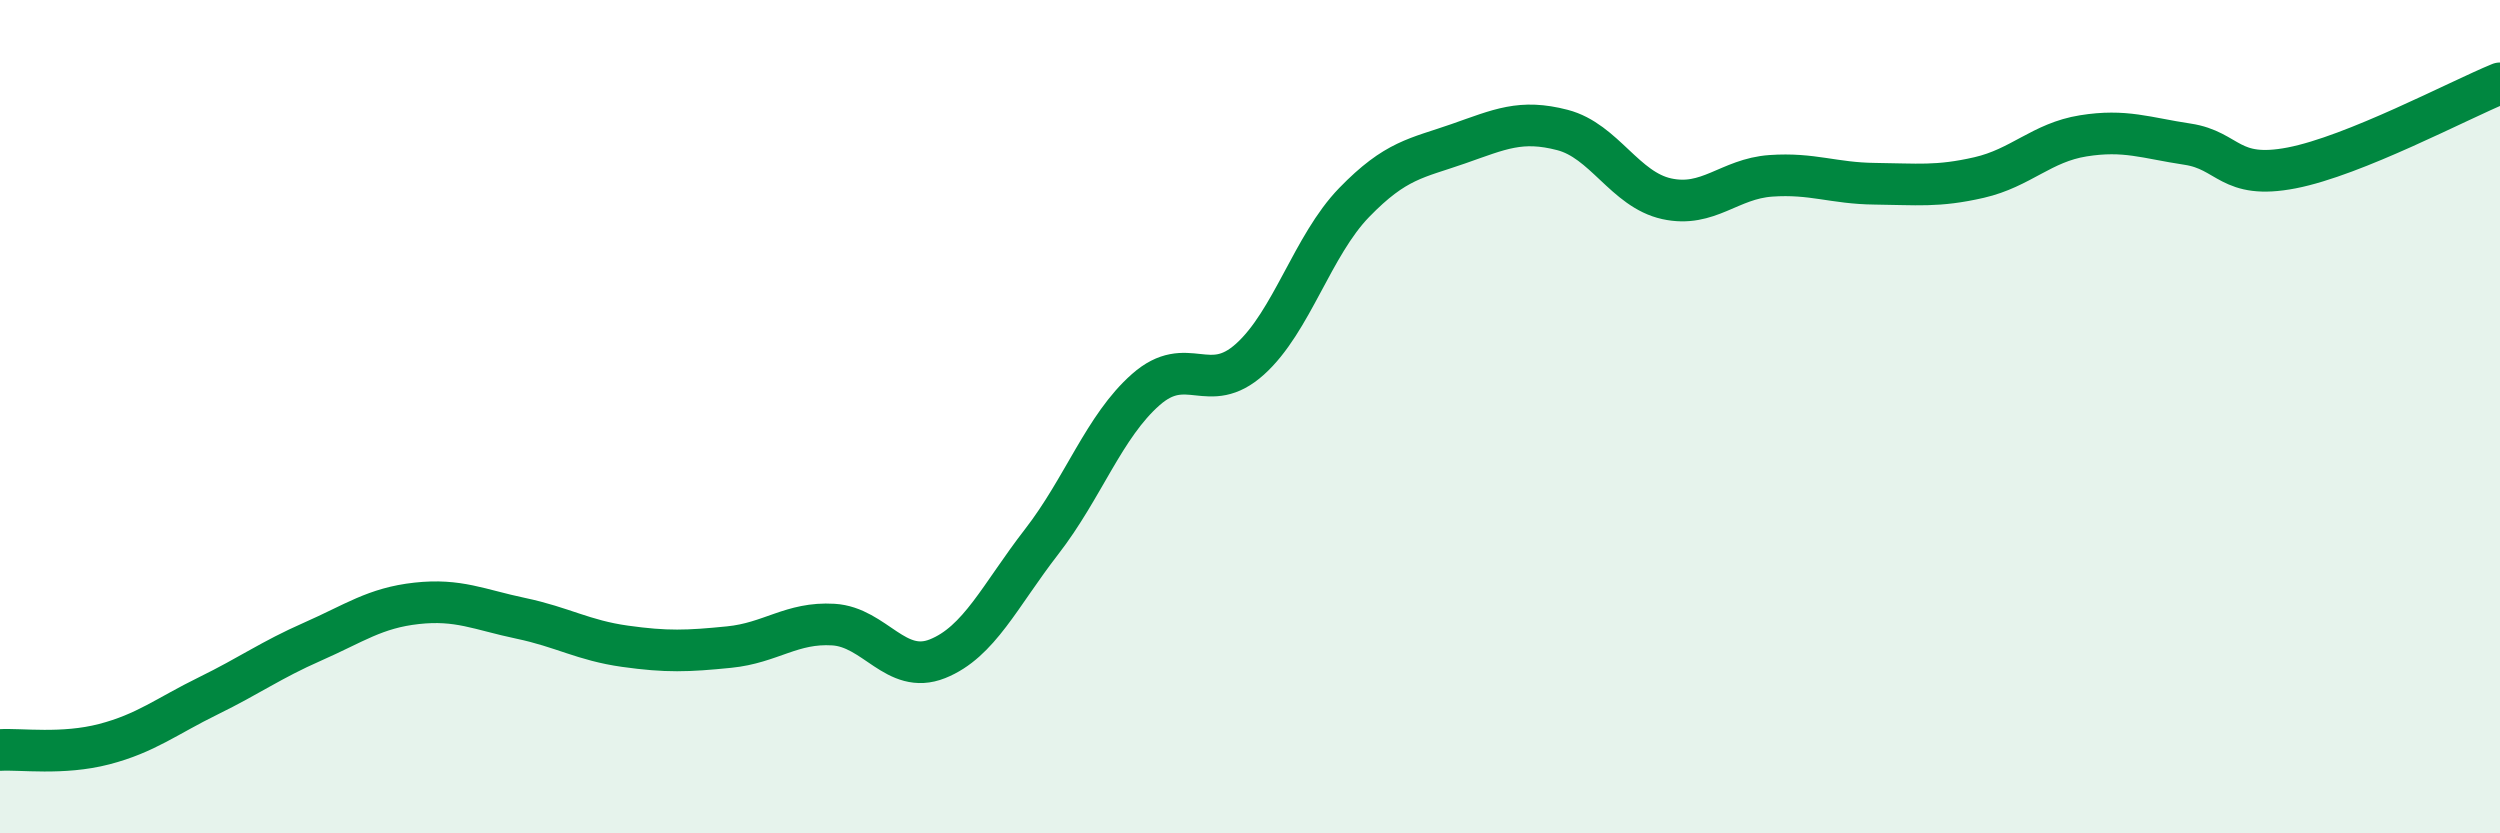
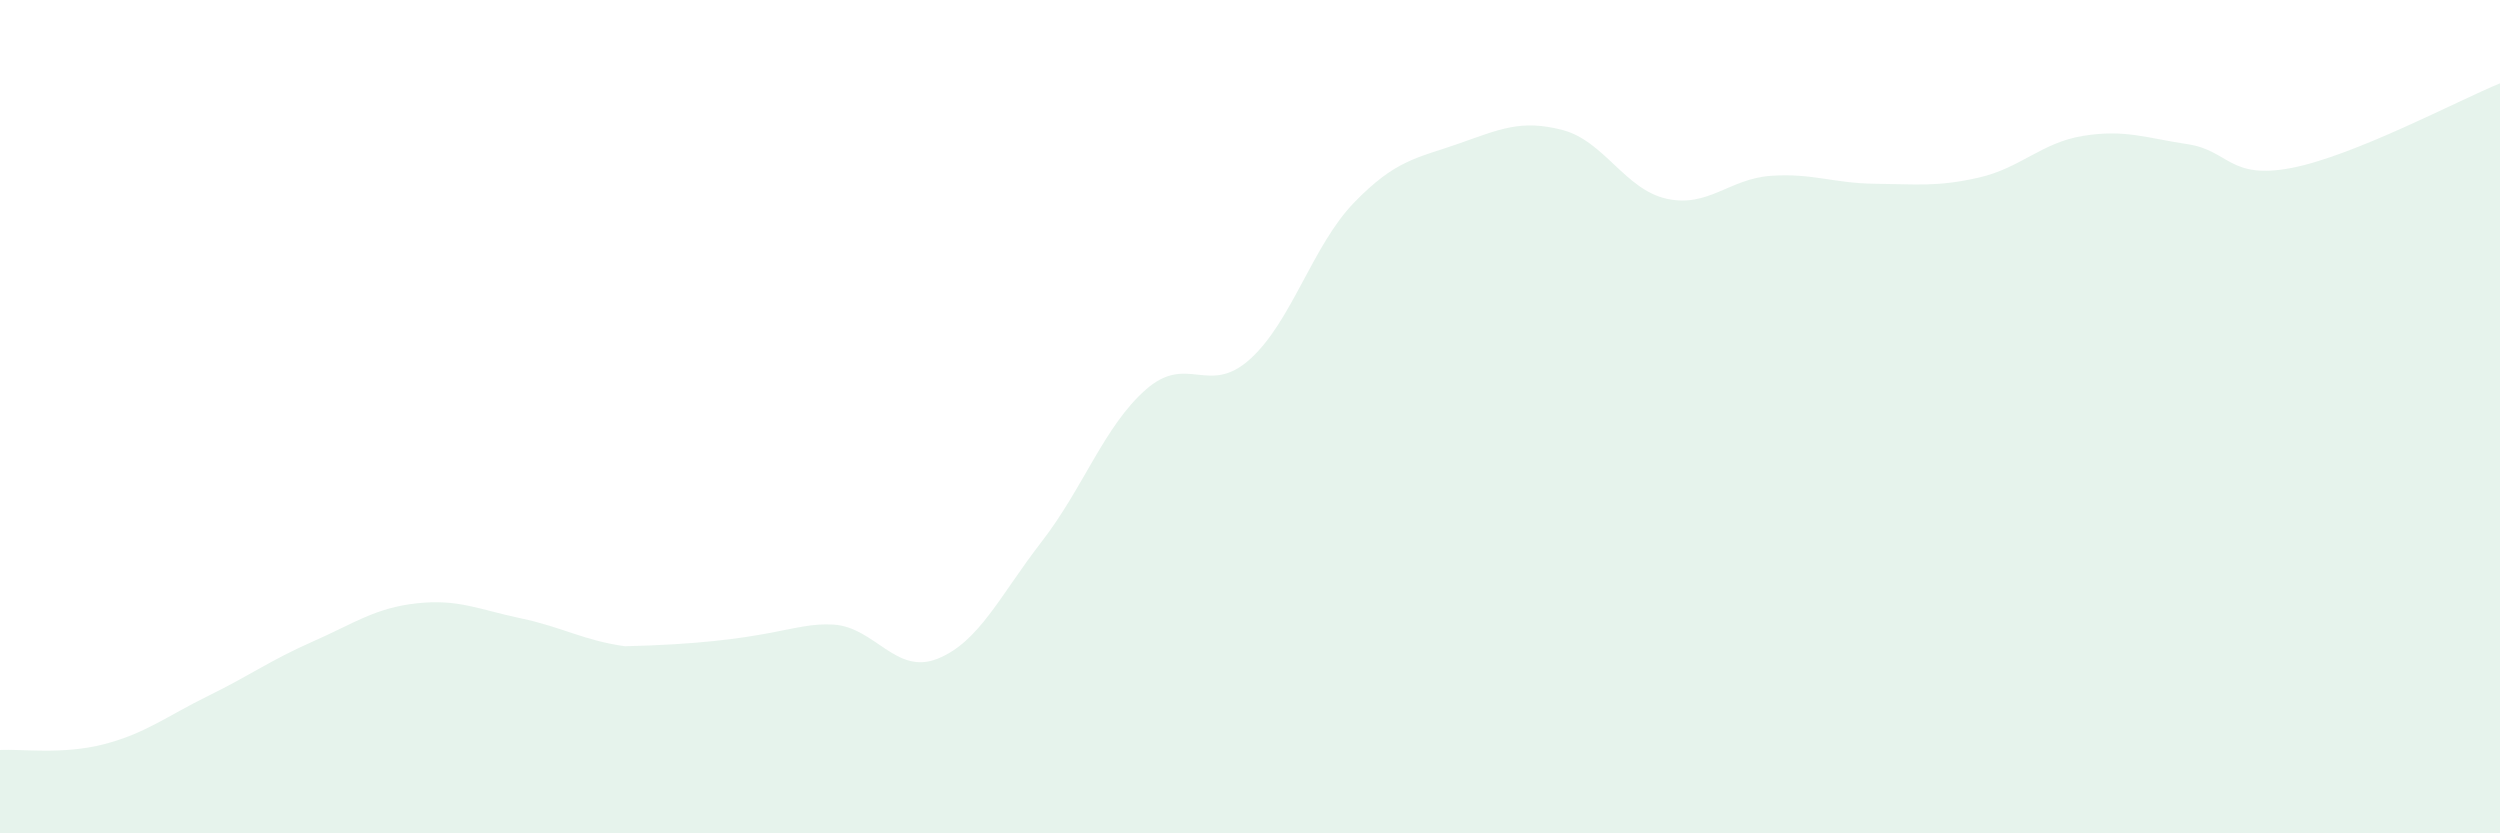
<svg xmlns="http://www.w3.org/2000/svg" width="60" height="20" viewBox="0 0 60 20">
-   <path d="M 0,18 C 0.5,17.97 1.5,18.12 2.5,17.86 C 3.5,17.6 4,17.19 5,16.7 C 6,16.21 6.5,15.84 7.5,15.4 C 8.5,14.96 9,14.59 10,14.48 C 11,14.37 11.5,14.63 12.5,14.84 C 13.5,15.05 14,15.37 15,15.51 C 16,15.65 16.5,15.63 17.5,15.53 C 18.5,15.43 19,14.93 20,14.99 C 21,15.05 21.5,16.21 22.5,15.81 C 23.5,15.41 24,14.29 25,13 C 26,11.71 26.5,10.23 27.5,9.35 C 28.5,8.47 29,9.52 30,8.62 C 31,7.72 31.5,5.89 32.5,4.86 C 33.5,3.83 34,3.8 35,3.45 C 36,3.1 36.5,2.86 37.5,3.12 C 38.5,3.38 39,4.55 40,4.77 C 41,4.99 41.5,4.29 42.5,4.22 C 43.5,4.15 44,4.4 45,4.41 C 46,4.42 46.5,4.49 47.5,4.26 C 48.5,4.03 49,3.42 50,3.26 C 51,3.1 51.5,3.31 52.5,3.46 C 53.5,3.61 53.5,4.32 55,4.03 C 56.5,3.74 59,2.41 60,2L60 20L0 20Z" fill="#008740" opacity="0.1" stroke-linecap="round" stroke-linejoin="round" />
-   <path d="M 0,18 C 0.5,17.97 1.5,18.12 2.5,17.86 C 3.5,17.6 4,17.19 5,16.7 C 6,16.21 6.5,15.84 7.5,15.4 C 8.5,14.96 9,14.59 10,14.48 C 11,14.37 11.5,14.63 12.5,14.84 C 13.5,15.05 14,15.37 15,15.51 C 16,15.65 16.5,15.63 17.5,15.53 C 18.5,15.43 19,14.93 20,14.99 C 21,15.05 21.5,16.21 22.5,15.81 C 23.5,15.41 24,14.29 25,13 C 26,11.71 26.5,10.23 27.5,9.35 C 28.5,8.47 29,9.52 30,8.62 C 31,7.72 31.5,5.89 32.5,4.86 C 33.5,3.83 34,3.8 35,3.45 C 36,3.1 36.5,2.86 37.5,3.12 C 38.5,3.38 39,4.55 40,4.77 C 41,4.99 41.5,4.29 42.5,4.22 C 43.5,4.15 44,4.4 45,4.41 C 46,4.42 46.5,4.49 47.5,4.26 C 48.5,4.03 49,3.42 50,3.26 C 51,3.1 51.5,3.31 52.5,3.46 C 53.5,3.61 53.5,4.32 55,4.03 C 56.5,3.74 59,2.41 60,2" stroke="#008740" stroke-width="1" fill="none" stroke-linecap="round" stroke-linejoin="round" />
+   <path d="M 0,18 C 0.5,17.97 1.5,18.12 2.5,17.86 C 3.5,17.6 4,17.19 5,16.7 C 6,16.21 6.5,15.84 7.5,15.4 C 8.5,14.96 9,14.59 10,14.48 C 11,14.37 11.5,14.63 12.5,14.84 C 13.5,15.05 14,15.37 15,15.51 C 18.5,15.43 19,14.93 20,14.99 C 21,15.05 21.5,16.21 22.5,15.81 C 23.5,15.41 24,14.29 25,13 C 26,11.71 26.5,10.23 27.5,9.35 C 28.5,8.47 29,9.52 30,8.62 C 31,7.72 31.5,5.89 32.5,4.86 C 33.5,3.83 34,3.8 35,3.45 C 36,3.1 36.5,2.86 37.5,3.12 C 38.5,3.38 39,4.55 40,4.77 C 41,4.99 41.5,4.29 42.5,4.22 C 43.5,4.15 44,4.4 45,4.41 C 46,4.42 46.5,4.49 47.5,4.26 C 48.5,4.03 49,3.42 50,3.26 C 51,3.1 51.5,3.31 52.5,3.46 C 53.5,3.61 53.5,4.32 55,4.03 C 56.5,3.74 59,2.41 60,2L60 20L0 20Z" fill="#008740" opacity="0.1" stroke-linecap="round" stroke-linejoin="round" />
</svg>